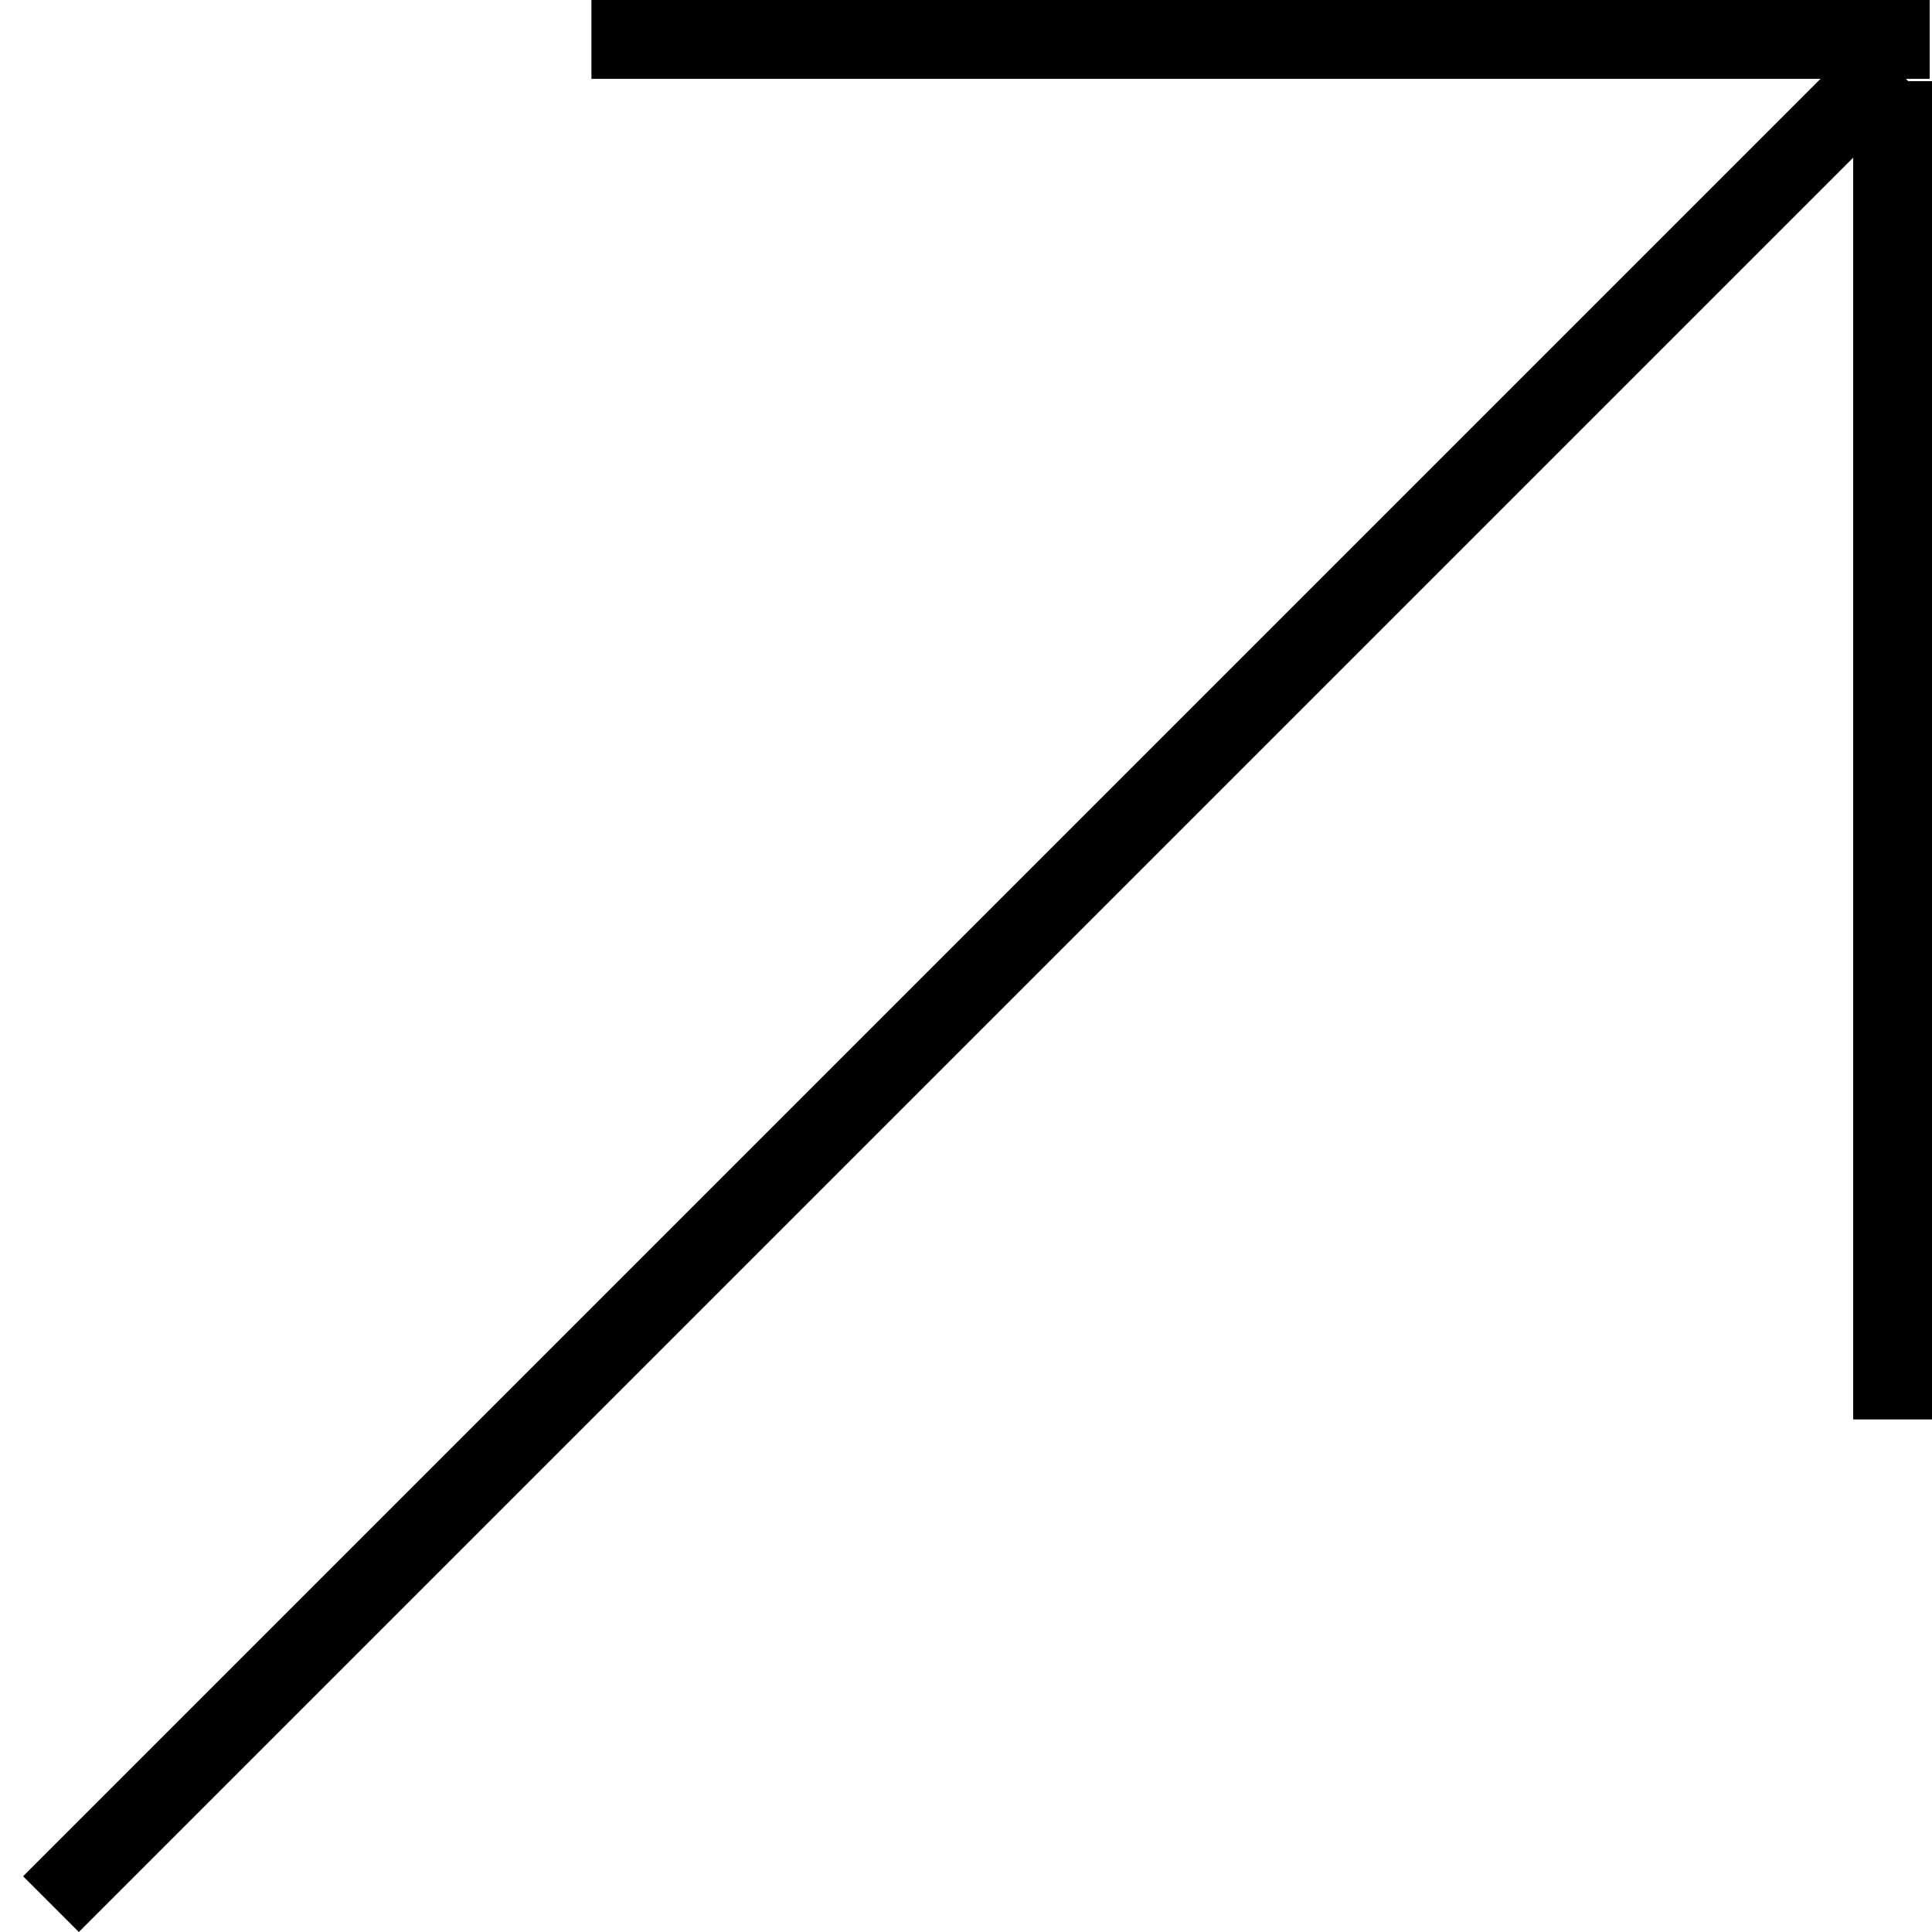
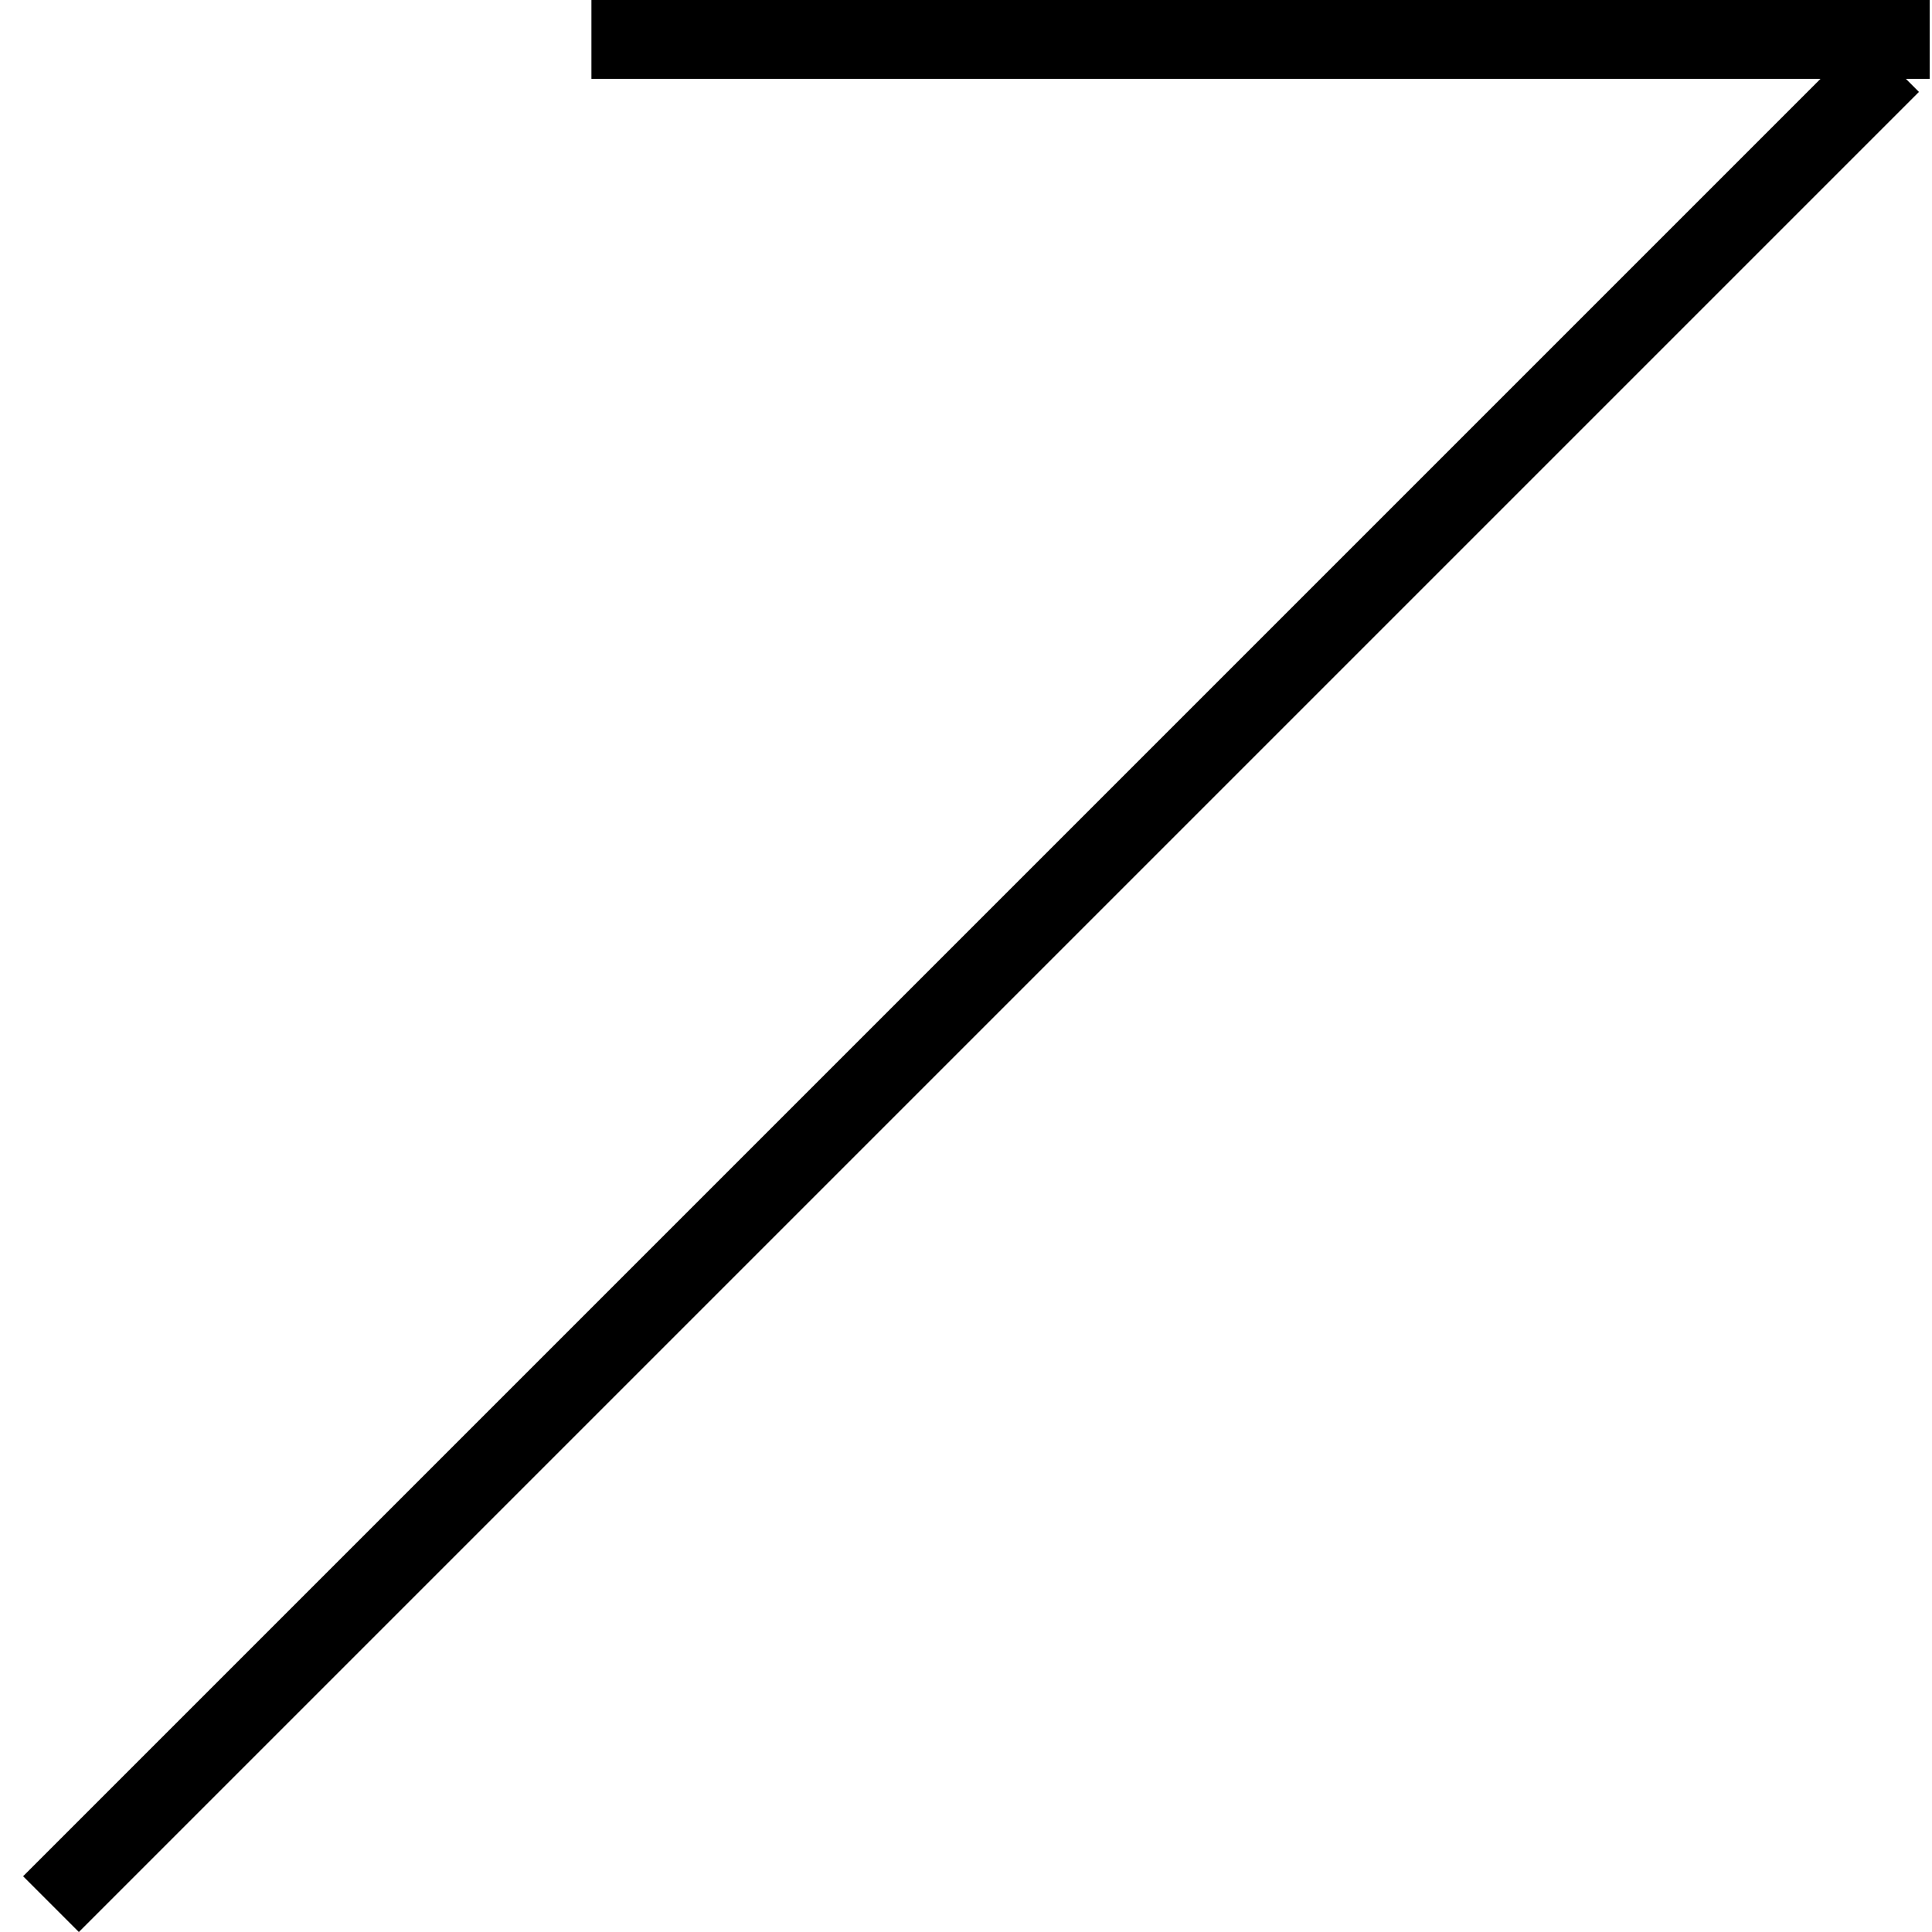
<svg xmlns="http://www.w3.org/2000/svg" width="49" height="49" viewBox="0 0 49 49" fill="none">
  <line x1="1.293" y1="48.293" x2="47.962" y2="1.624" stroke="black" stroke-width="2" />
-   <line x1="48" y1="36" x2="48" y2="2.059" stroke="black" stroke-width="2" />
  <line x1="15" y1="1" x2="48.941" y2="1" stroke="black" stroke-width="2" />
</svg>